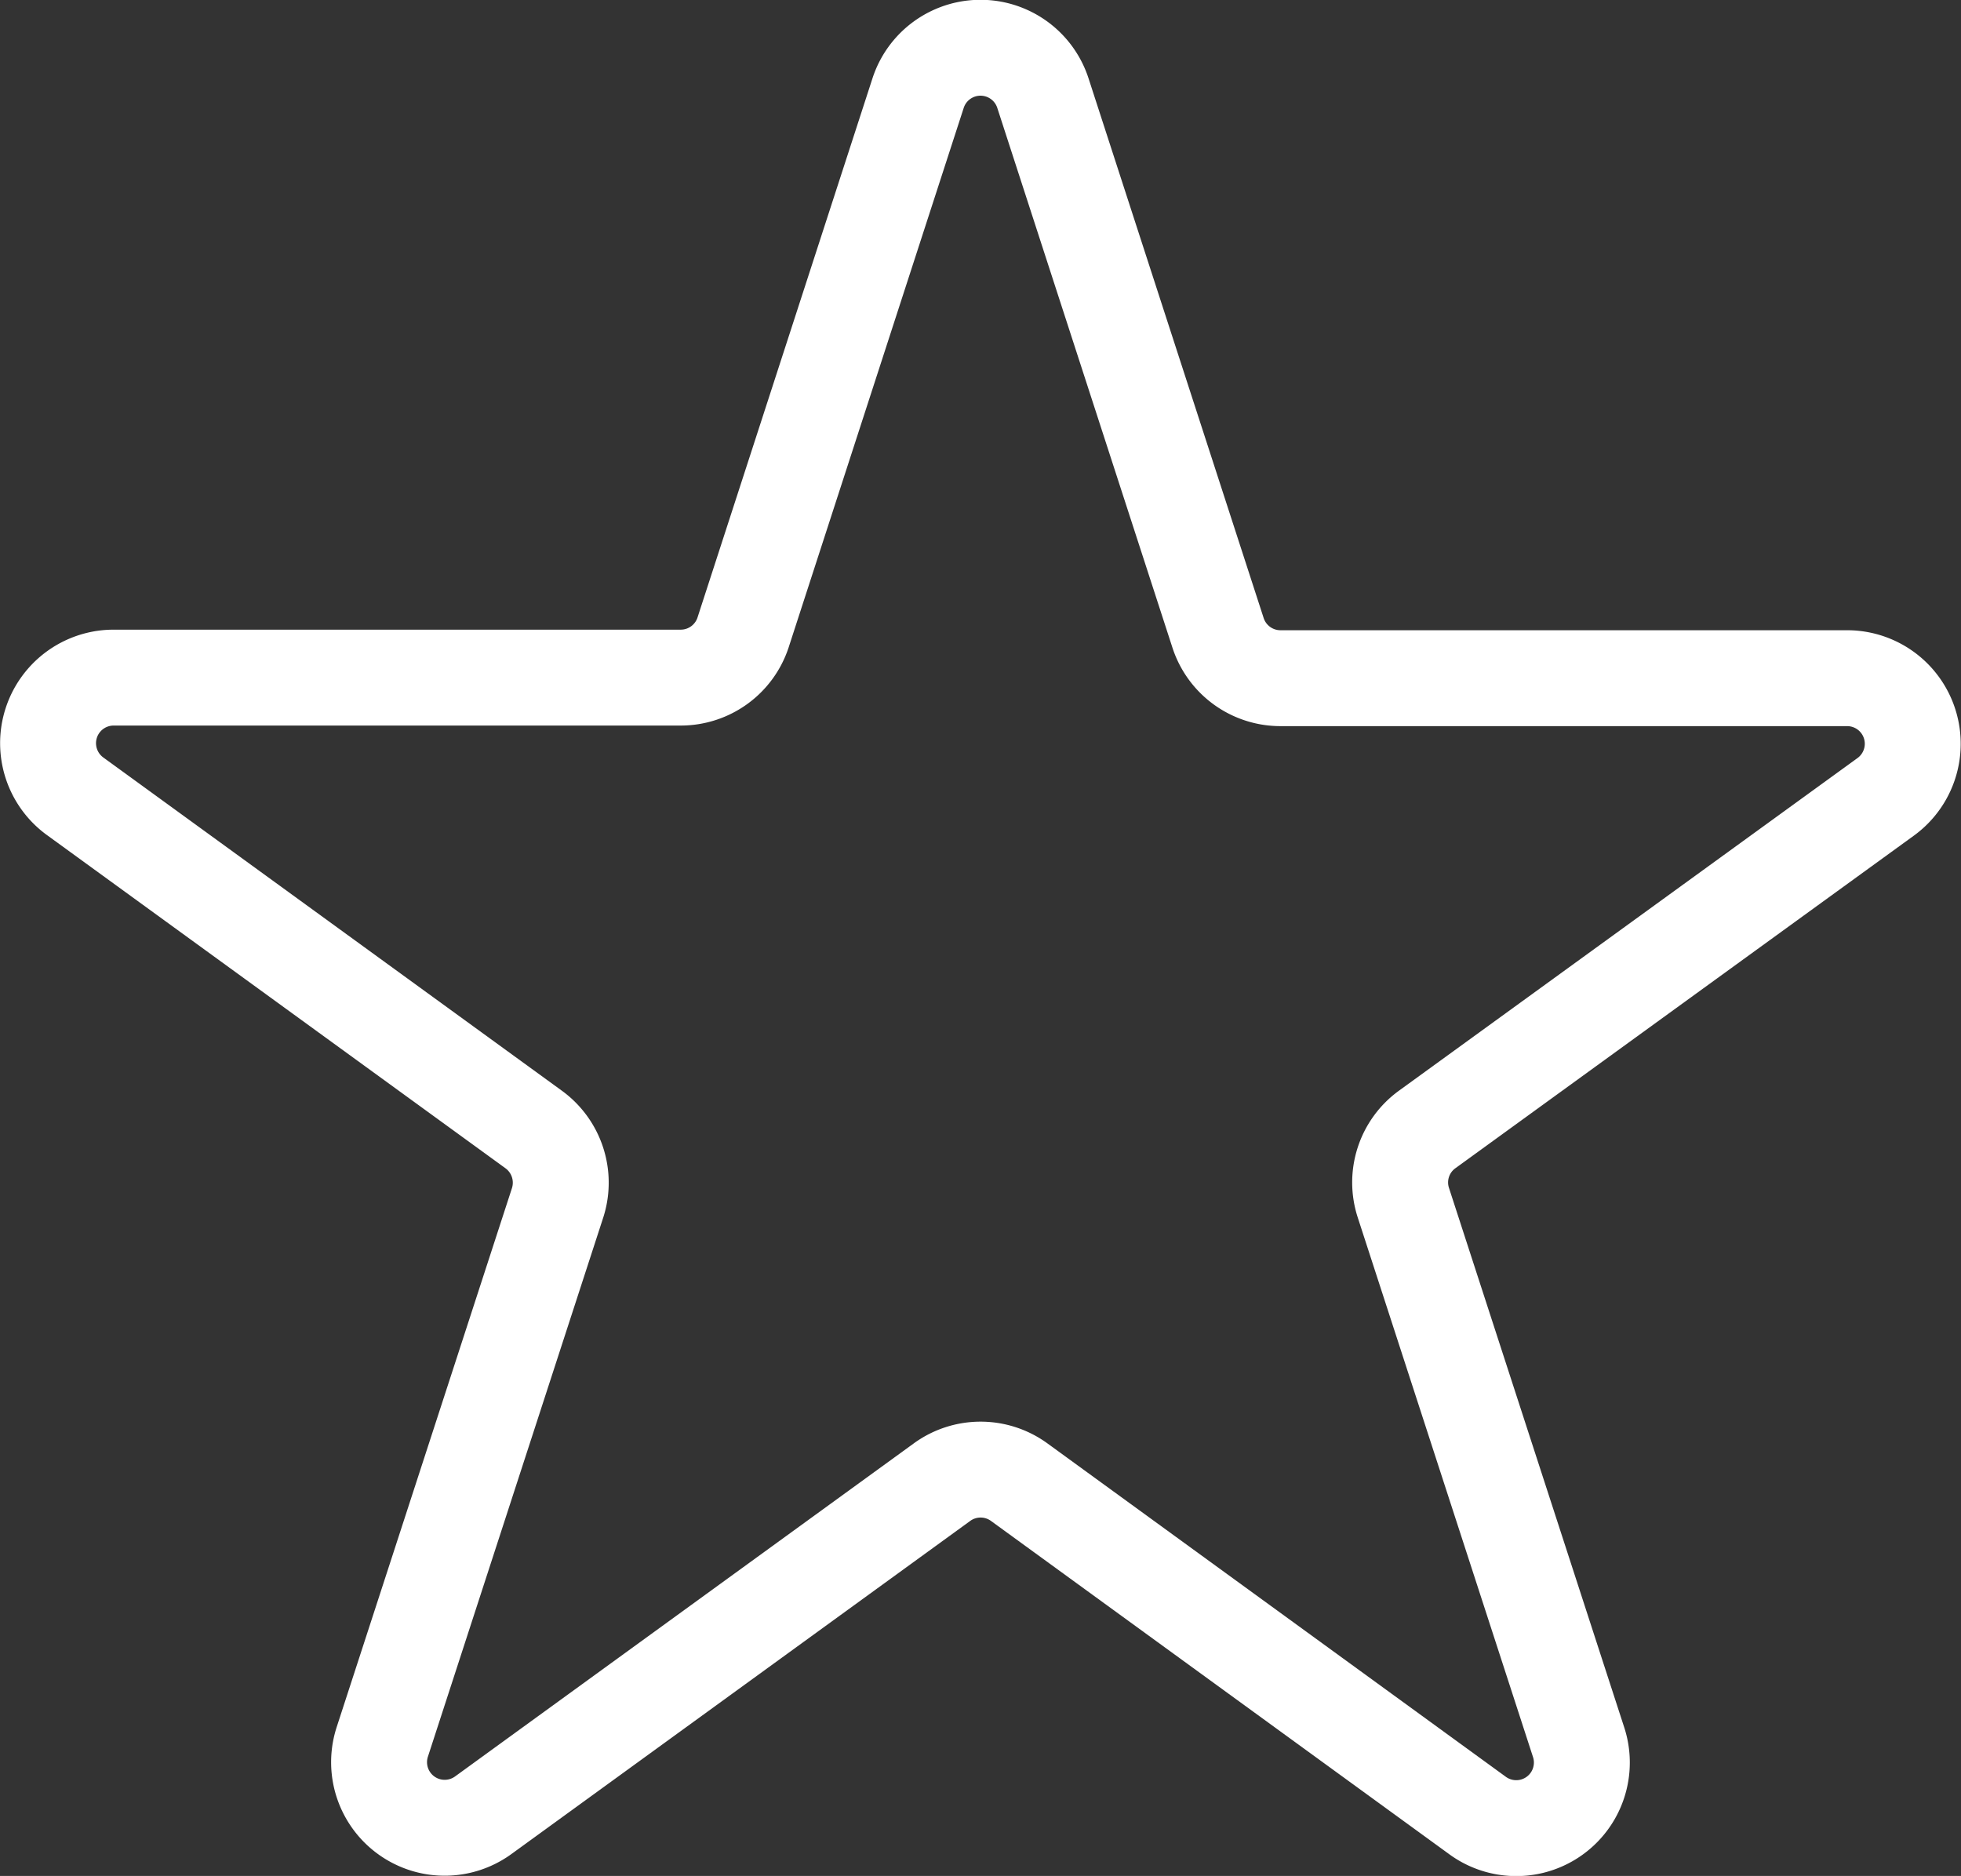
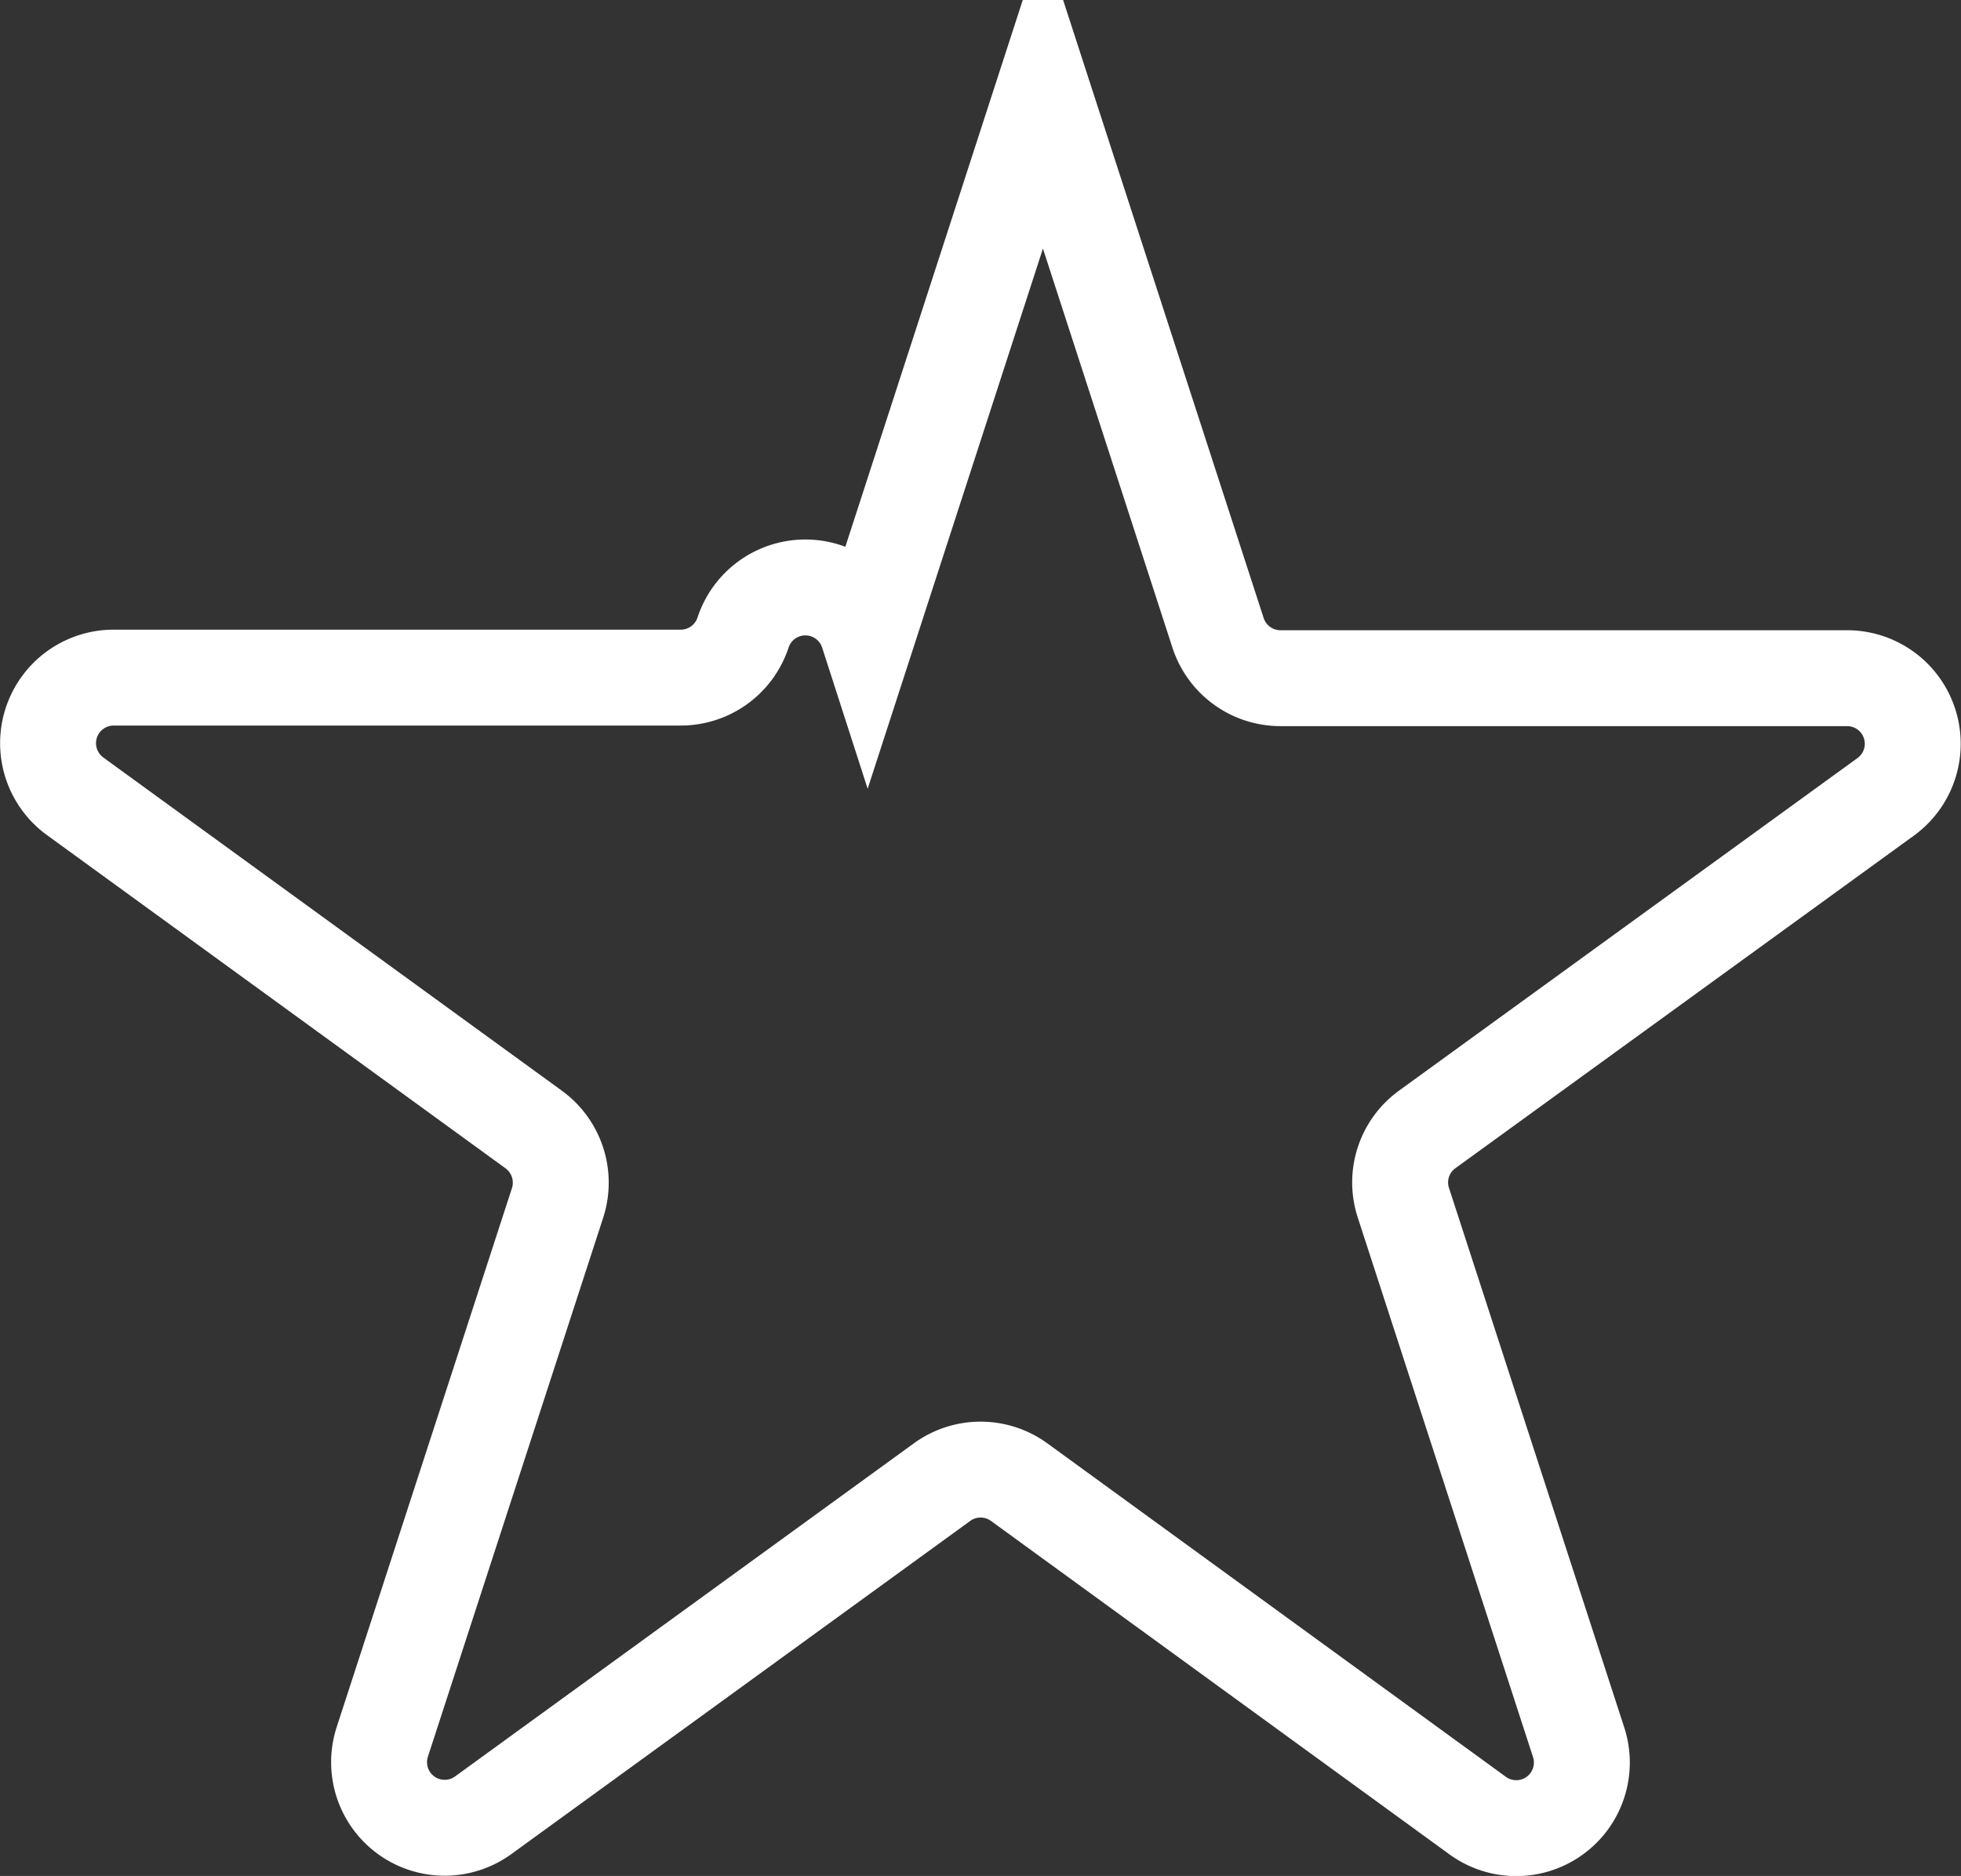
<svg xmlns="http://www.w3.org/2000/svg" viewBox="0 0 102.23 97.81">
  <rect x="0" y="0" width="102.23" height="97.81" fill="#333333" stroke="none" />
  <g data-name="Слой 2">
-     <path d="M54.37 4.86L63.5 33a3.42 3.42 0 003.25 2.36H96.3a3.42 3.42 0 012 6.19L74.4 58.89a3.41 3.41 0 00-1.24 3.82l9.13 28.11A3.42 3.42 0 0177 94.64L53.12 77.27a3.42 3.42 0 00-4 0L25.2 94.64a3.42 3.42 0 01-5.27-3.82l9.14-28.11a3.43 3.43 0 00-1.25-3.82L3.92 41.52a3.42 3.42 0 012-6.19h29.56A3.42 3.42 0 0038.73 33l9.13-28.14a3.42 3.42 0 016.51 0z" fill="none" stroke="#fff" stroke-miterlimit="10" stroke-width="5" data-name="Слой 1" />
+     <path d="M54.37 4.86L63.5 33a3.42 3.42 0 003.25 2.36H96.3a3.42 3.42 0 012 6.19L74.4 58.89a3.41 3.41 0 00-1.24 3.82l9.13 28.11A3.42 3.42 0 0177 94.64L53.12 77.27a3.42 3.42 0 00-4 0L25.2 94.64a3.42 3.42 0 01-5.27-3.82l9.14-28.11a3.43 3.43 0 00-1.25-3.82L3.92 41.52a3.42 3.42 0 012-6.19h29.56A3.42 3.42 0 0038.73 33a3.42 3.42 0 016.51 0z" fill="none" stroke="#fff" stroke-miterlimit="10" stroke-width="5" data-name="Слой 1" />
  </g>
</svg>